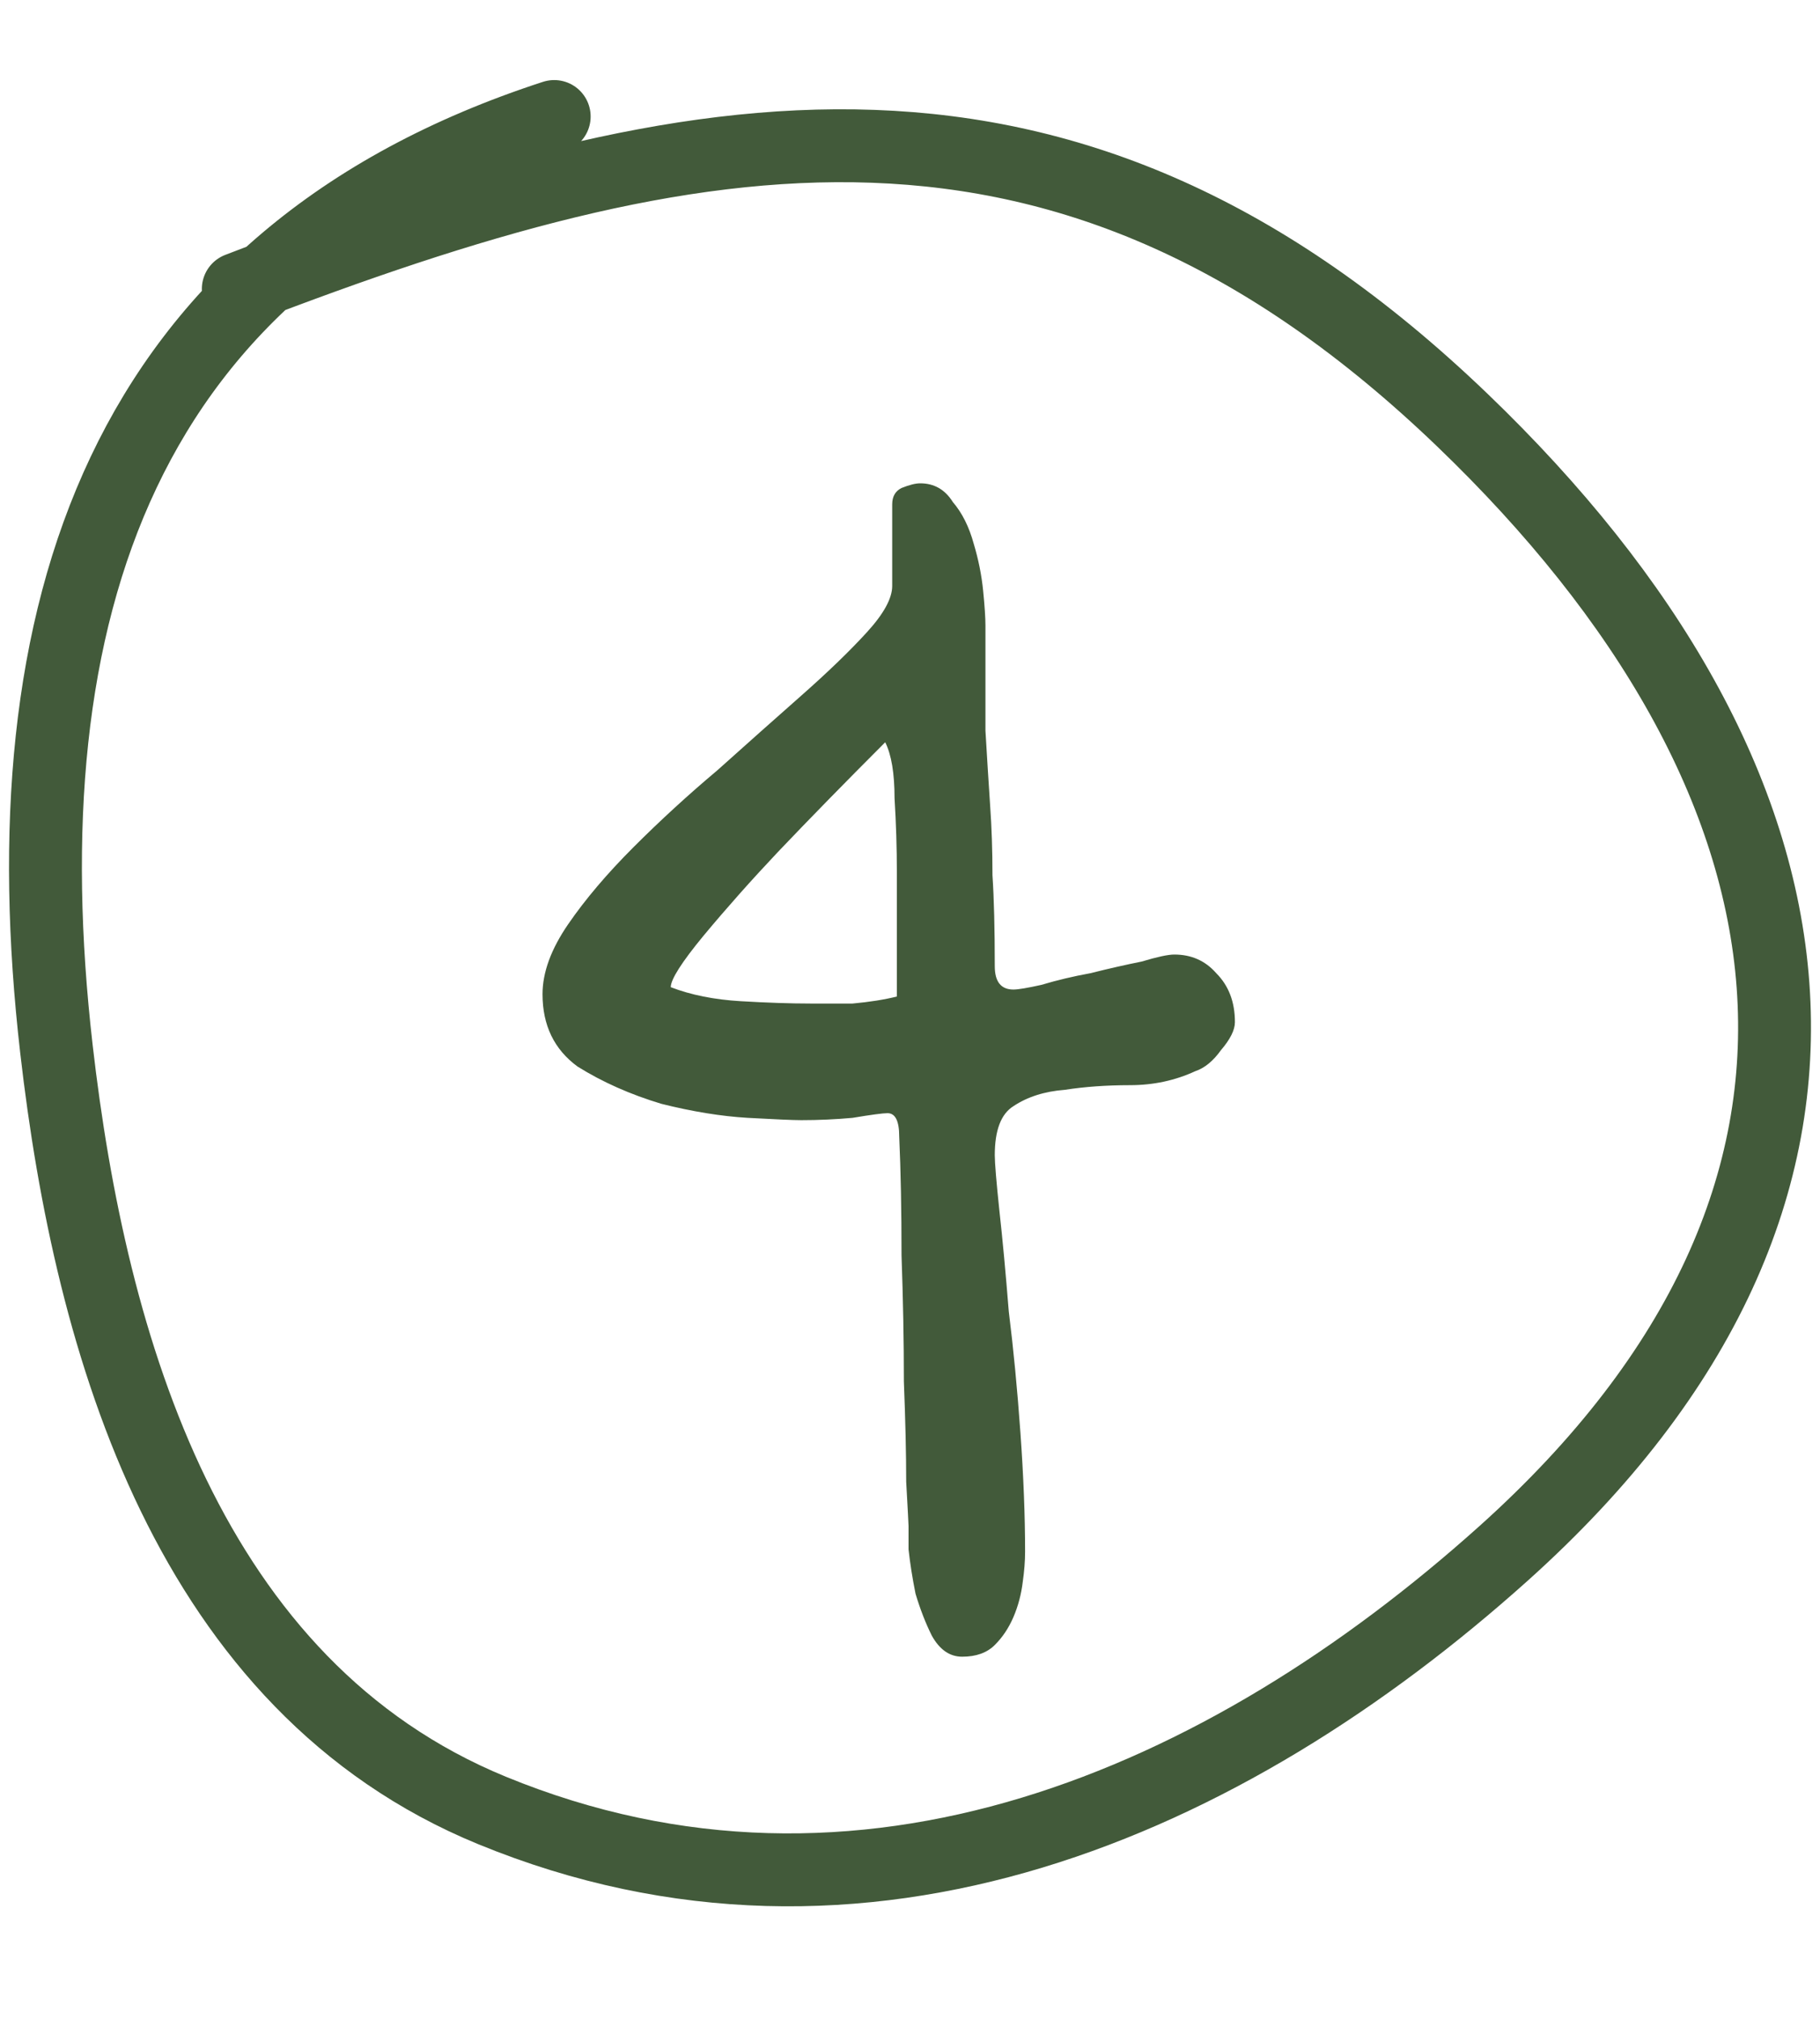
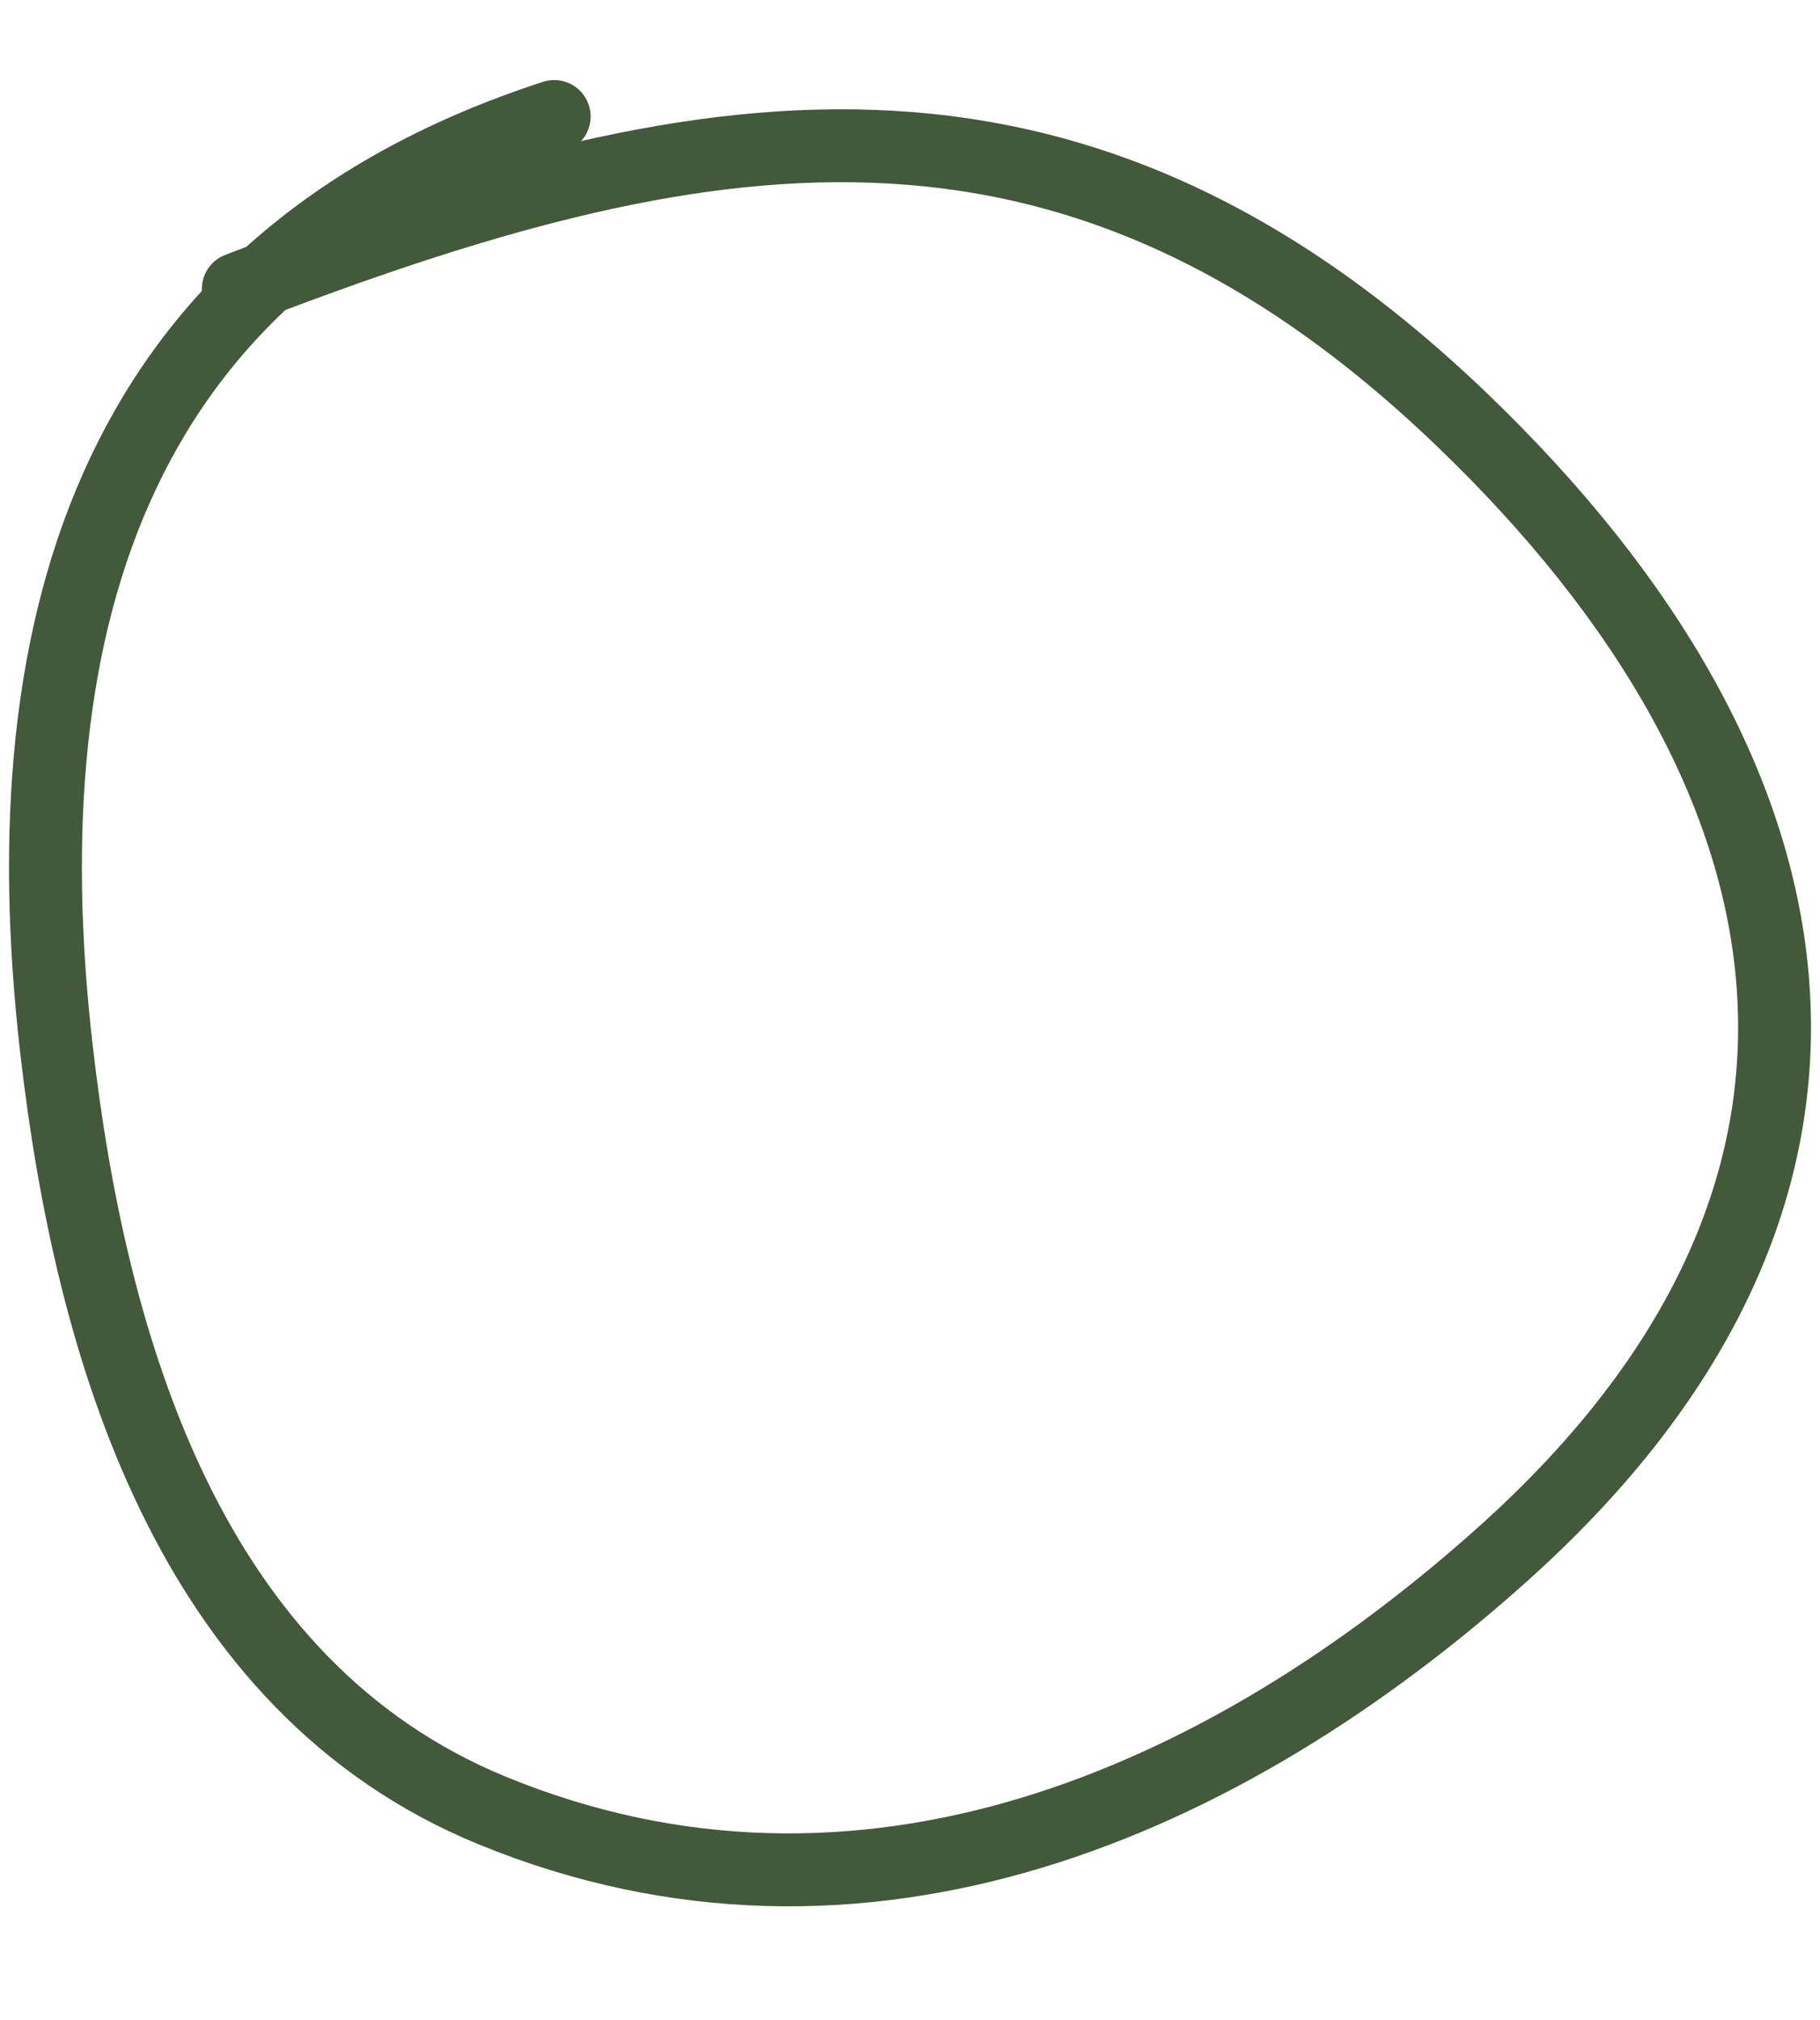
<svg xmlns="http://www.w3.org/2000/svg" width="55" height="61" viewBox="0 0 55 61" fill="none">
-   <path d="M37.319 30.871C37.319 31.106 37.178 31.388 36.896 31.717C36.661 32.045 36.403 32.257 36.121 32.351C35.51 32.633 34.853 32.773 34.148 32.773C33.444 32.773 32.786 32.82 32.176 32.914C31.565 32.961 31.048 33.126 30.626 33.407C30.25 33.642 30.062 34.136 30.062 34.887C30.062 35.122 30.109 35.685 30.203 36.578C30.297 37.423 30.391 38.433 30.485 39.607C30.626 40.734 30.743 41.955 30.837 43.27C30.931 44.586 30.978 45.783 30.978 46.863C30.978 47.145 30.954 47.45 30.907 47.779C30.861 48.155 30.767 48.507 30.626 48.836C30.485 49.165 30.297 49.447 30.062 49.681C29.827 49.916 29.498 50.034 29.076 50.034C28.7 50.034 28.395 49.822 28.16 49.4C27.972 49.024 27.808 48.601 27.667 48.132C27.573 47.662 27.502 47.216 27.456 46.793C27.456 46.37 27.456 46.135 27.456 46.089C27.456 46.041 27.432 45.595 27.385 44.75C27.385 43.904 27.361 42.895 27.315 41.721C27.315 40.499 27.291 39.231 27.244 37.916C27.244 36.554 27.221 35.357 27.174 34.323C27.174 33.854 27.056 33.619 26.821 33.619C26.68 33.619 26.328 33.666 25.765 33.76C25.248 33.807 24.731 33.83 24.215 33.83C23.98 33.83 23.44 33.807 22.594 33.76C21.796 33.713 20.927 33.572 19.988 33.337C19.049 33.055 18.203 32.679 17.452 32.21C16.747 31.693 16.395 30.965 16.395 30.026C16.395 29.368 16.653 28.664 17.17 27.912C17.686 27.161 18.344 26.386 19.142 25.588C19.941 24.789 20.786 24.014 21.679 23.263C22.571 22.464 23.416 21.713 24.215 21.008C25.013 20.304 25.671 19.67 26.187 19.106C26.704 18.543 26.962 18.073 26.962 17.697V15.231C26.962 14.997 27.056 14.832 27.244 14.738C27.479 14.644 27.667 14.597 27.808 14.597C28.23 14.597 28.559 14.785 28.794 15.161C29.076 15.49 29.287 15.912 29.428 16.429C29.569 16.899 29.663 17.368 29.71 17.838C29.757 18.308 29.78 18.66 29.78 18.895C29.78 20.163 29.78 21.22 29.78 22.065C29.827 22.863 29.874 23.615 29.921 24.32C29.968 24.977 29.992 25.681 29.992 26.433C30.039 27.137 30.062 28.053 30.062 29.18C30.062 29.65 30.25 29.885 30.626 29.885C30.767 29.885 31.048 29.838 31.471 29.744C31.941 29.603 32.434 29.486 32.951 29.392C33.514 29.251 34.031 29.134 34.501 29.04C34.97 28.899 35.299 28.828 35.487 28.828C36.003 28.828 36.426 29.016 36.755 29.392C37.131 29.768 37.319 30.261 37.319 30.871ZM27.103 26.363C27.103 25.611 27.08 24.86 27.033 24.108C27.033 23.357 26.939 22.793 26.751 22.417C25.53 23.638 24.45 24.742 23.51 25.729C22.712 26.574 21.96 27.419 21.256 28.265C20.598 29.063 20.27 29.58 20.27 29.814C20.88 30.049 21.585 30.19 22.383 30.237C23.181 30.284 23.886 30.308 24.497 30.308C24.872 30.308 25.295 30.308 25.765 30.308C26.281 30.261 26.727 30.19 27.103 30.096V26.363Z" fill="#425A3A" />
  <path d="M16.748 3.519C3.616 7.787 0.195 18.519 1.705 31.677C2.74 40.698 5.712 50.918 14.868 54.677C26.047 59.266 37.013 54.467 45.438 46.914C57.585 36.023 55.421 23.462 44.184 12.68C32.252 1.232 21.006 3.417 7.201 8.726" stroke="#425A3A" stroke-width="2.202" stroke-linecap="round" />
</svg>